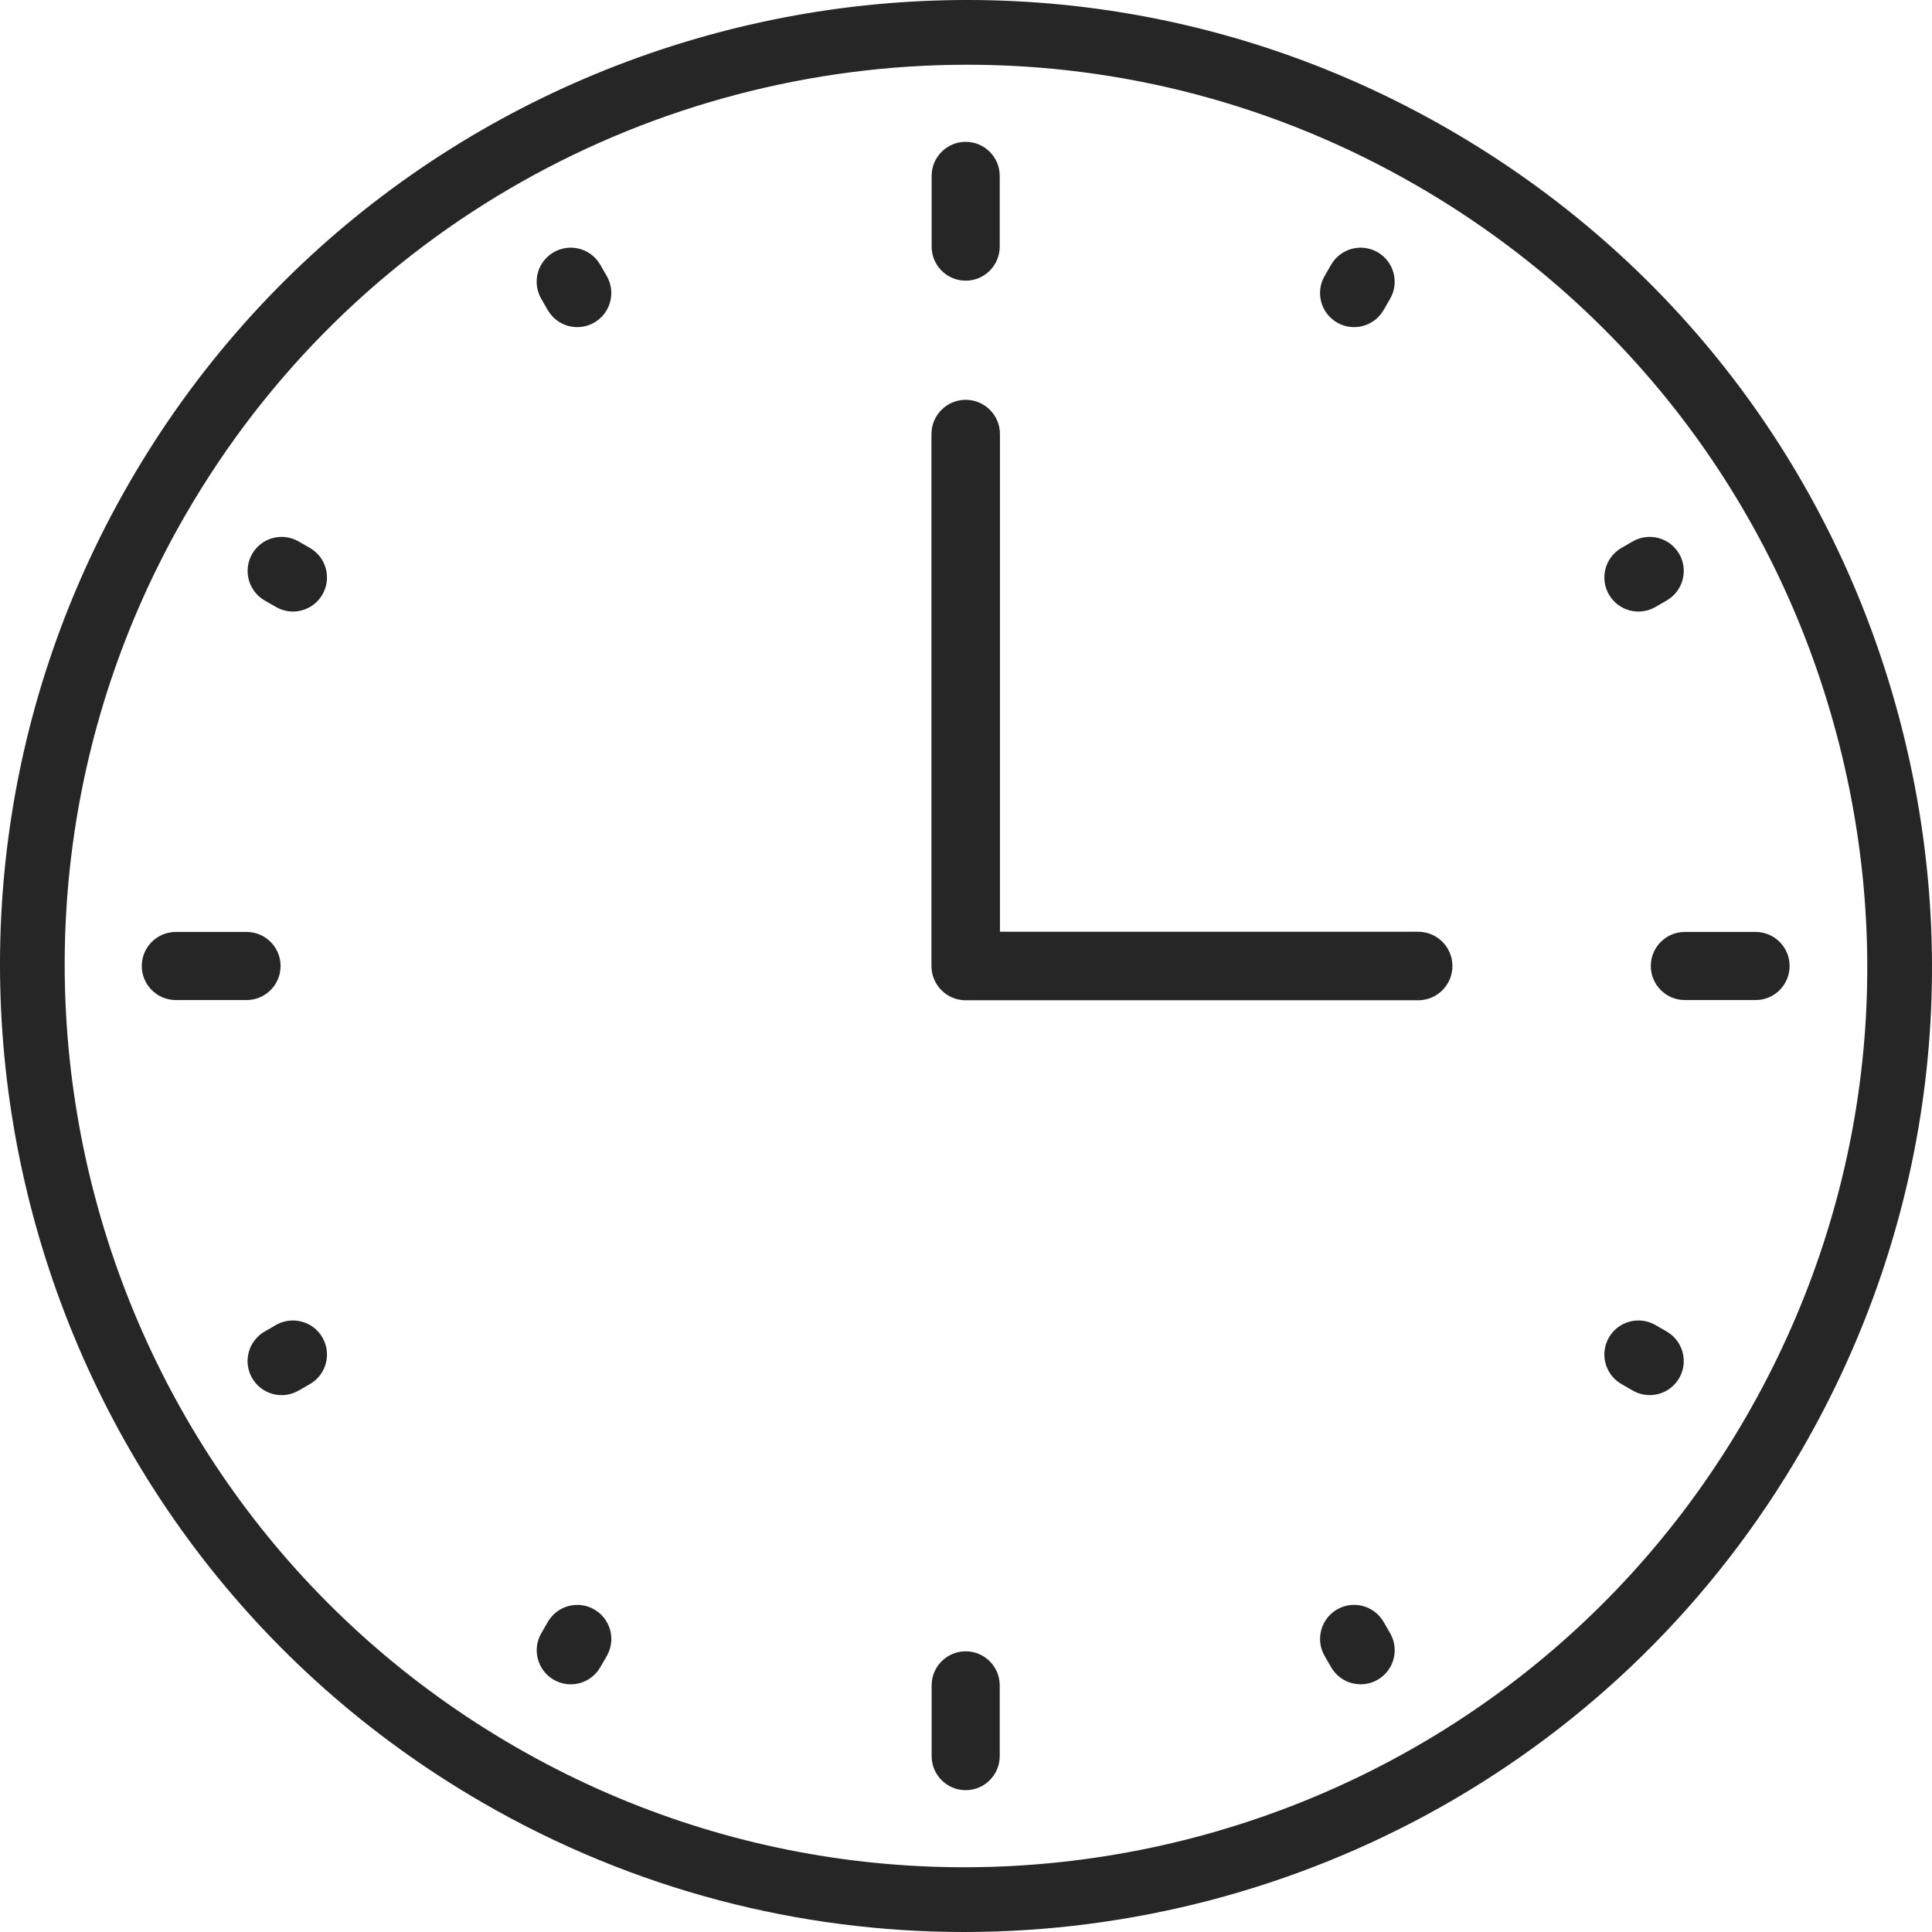
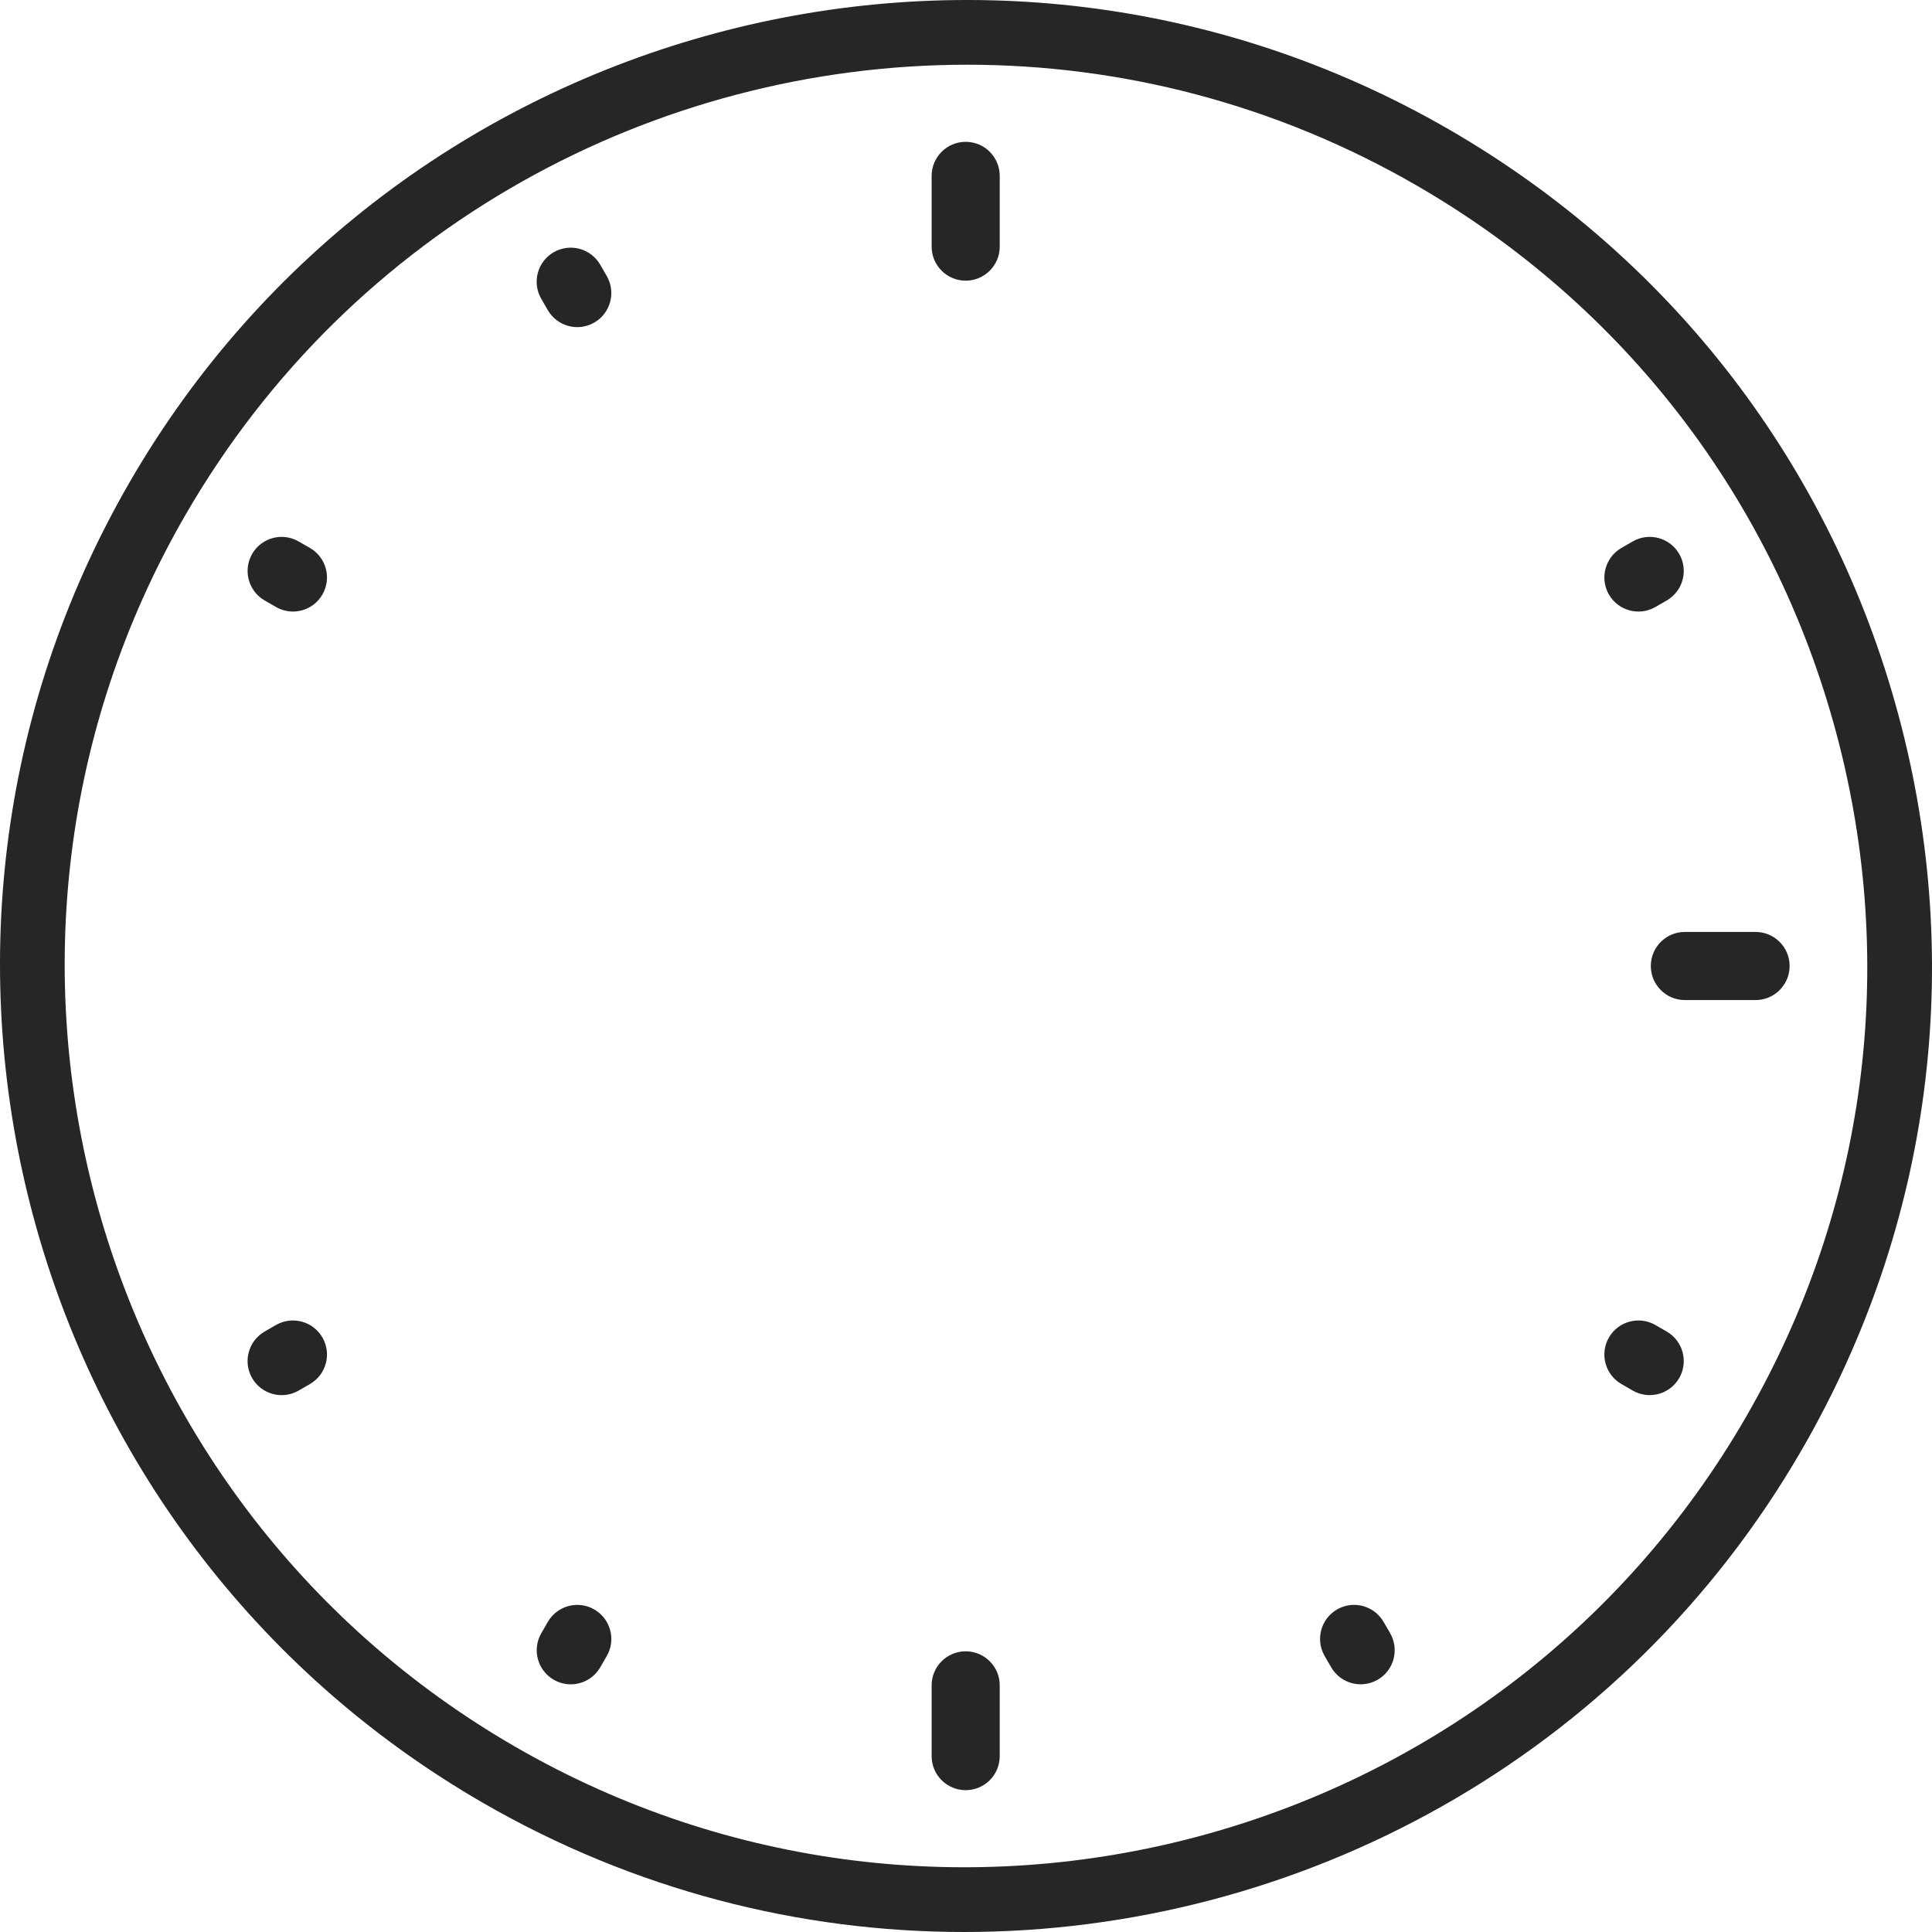
<svg xmlns="http://www.w3.org/2000/svg" width="70" height="70" viewBox="0 0 70 70" fill="none">
  <path d="M36.222 6.373C36.222 5.691 35.67 5.139 34.989 5.139C34.307 5.139 33.755 5.691 33.755 6.373V8.935C33.755 9.617 34.307 10.169 34.989 10.169C35.67 10.169 36.222 9.617 36.222 8.935V6.373Z" fill="#262626" />
-   <path d="M8.932 33.766H6.371C5.689 33.766 5.137 34.318 5.137 35C5.137 35.681 5.689 36.234 6.371 36.234H8.932C9.613 36.234 10.166 35.681 10.166 35C10.166 34.318 9.613 33.766 8.932 33.766Z" fill="#262626" />
  <path d="M34.989 59.83H34.988C34.307 59.83 33.755 60.382 33.755 61.064V63.627C33.755 64.309 34.307 64.861 34.988 64.861H34.989C35.67 64.861 36.222 64.309 36.222 63.627V61.064C36.222 60.382 35.67 59.83 34.989 59.83Z" fill="#262626" />
  <path d="M63.608 33.766H61.045C60.364 33.766 59.812 34.318 59.812 34.999V35C59.812 35.681 60.364 36.234 61.045 36.234H63.608C64.289 36.234 64.841 35.681 64.841 35V34.999C64.841 34.318 64.289 33.766 63.608 33.766Z" fill="#262626" />
  <path d="M19.847 11.235C20.188 11.826 20.943 12.028 21.532 11.687C22.122 11.346 22.324 10.591 21.984 10.001L21.747 9.591C21.406 9 20.652 8.798 20.061 9.139C19.471 9.48 19.269 10.235 19.61 10.825L19.846 11.235H19.847Z" fill="#262626" />
  <path d="M9.588 21.756L9.998 21.992C10.588 22.333 11.342 22.131 11.682 21.541C12.023 20.95 11.821 20.195 11.231 19.854L10.821 19.618C10.231 19.277 9.477 19.479 9.136 20.069C8.796 20.66 8.998 21.415 9.588 21.756Z" fill="#262626" />
  <path d="M11.682 48.46C11.342 47.87 10.587 47.668 9.997 48.008L9.587 48.245C8.997 48.586 8.795 49.341 9.135 49.931C9.476 50.522 10.231 50.724 10.821 50.383L11.231 50.146C11.821 49.806 12.023 49.05 11.682 48.46Z" fill="#262626" />
  <path d="M21.533 58.314C20.943 57.973 20.189 58.175 19.848 58.766L19.612 59.175C19.271 59.765 19.473 60.52 20.063 60.861C20.654 61.202 21.407 61 21.748 60.409L21.985 60C22.325 59.41 22.123 58.655 21.533 58.314Z" fill="#262626" />
  <path d="M50.13 58.765C49.789 58.174 49.035 57.972 48.445 58.313C47.855 58.654 47.653 59.409 47.994 59.999L48.23 60.408C48.571 60.999 49.326 61.201 49.916 60.86C50.506 60.519 50.708 59.764 50.367 59.174L50.131 58.765H50.13Z" fill="#262626" />
  <path d="M58.746 50.145L59.155 50.382C59.745 50.723 60.5 50.521 60.841 49.93C61.181 49.34 60.979 48.586 60.389 48.245L59.98 48.008C59.39 47.668 58.635 47.87 58.294 48.46C57.954 49.05 58.156 49.805 58.746 50.145Z" fill="#262626" />
  <path d="M59.98 21.992L60.389 21.756C60.979 21.415 61.181 20.66 60.841 20.069C60.5 19.479 59.745 19.277 59.155 19.618L58.746 19.854C58.156 20.195 57.954 20.95 58.294 21.541C58.635 22.131 59.39 22.333 59.98 21.992Z" fill="#262626" />
-   <path d="M48.444 11.687C49.034 12.028 49.788 11.826 50.13 11.235L50.366 10.825C50.707 10.235 50.505 9.48 49.915 9.139C49.325 8.798 48.571 9 48.229 9.591L47.993 10.001C47.652 10.591 47.854 11.345 48.444 11.687Z" fill="#262626" />
  <path d="M17.491 65.317C22.989 68.492 28.996 70 34.93 70C47.033 70 58.823 63.721 65.297 52.503C69.97 44.406 71.212 34.971 68.793 25.939C66.374 16.907 60.583 9.358 52.487 4.683C35.775 -4.968 14.33 0.78 4.682 17.496C-4.967 34.212 0.78 55.664 17.491 65.316V65.317ZM6.712 18.669C12.753 8.203 23.75 2.345 35.045 2.345C40.579 2.345 46.187 3.753 51.316 6.714C58.869 11.075 64.271 18.119 66.528 26.546C68.786 34.972 67.627 43.774 63.266 51.33C54.264 66.926 34.255 72.29 18.663 63.285C3.071 54.28 -2.29 34.265 6.712 18.668V18.669Z" fill="#262626" />
-   <path d="M34.989 36.242H51.383C52.069 36.242 52.624 35.686 52.624 35.001C52.624 34.315 52.069 33.759 51.383 33.759H36.23V15.728C36.23 15.042 35.675 14.486 34.989 14.486C34.304 14.486 33.748 15.042 33.748 15.728V35.001C33.748 35.686 34.304 36.242 34.989 36.242Z" fill="#262626" />
</svg>